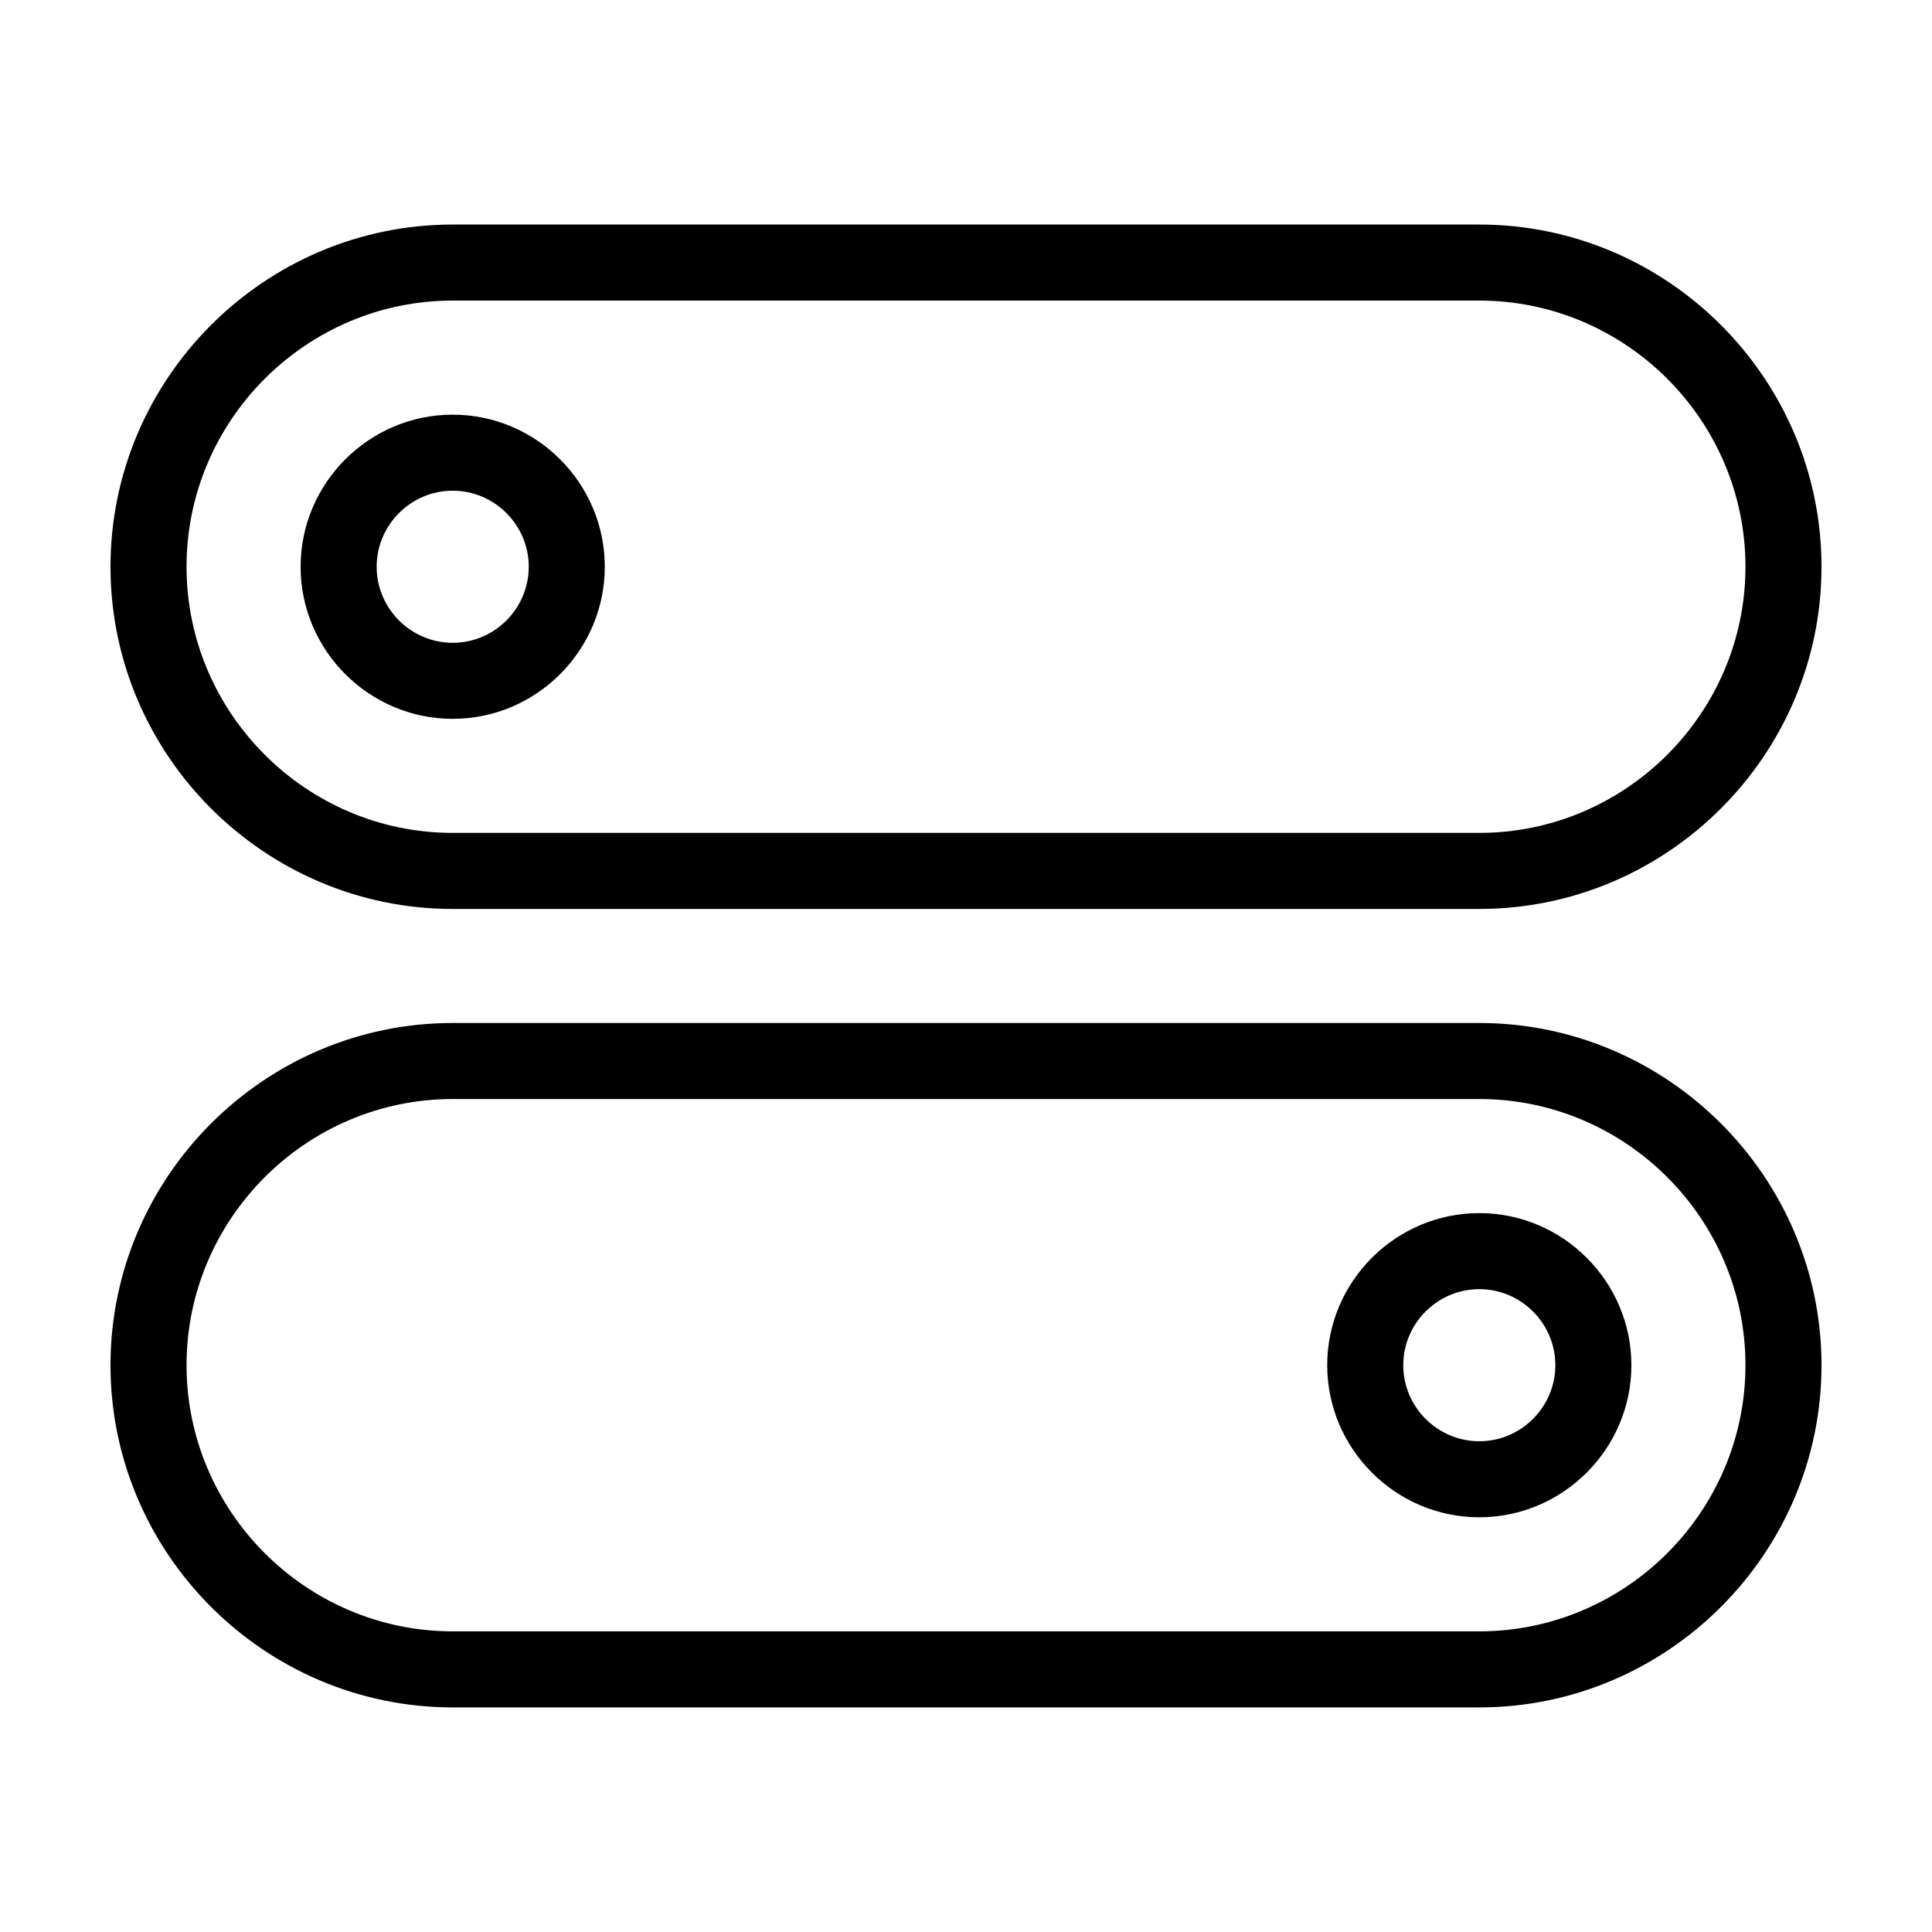
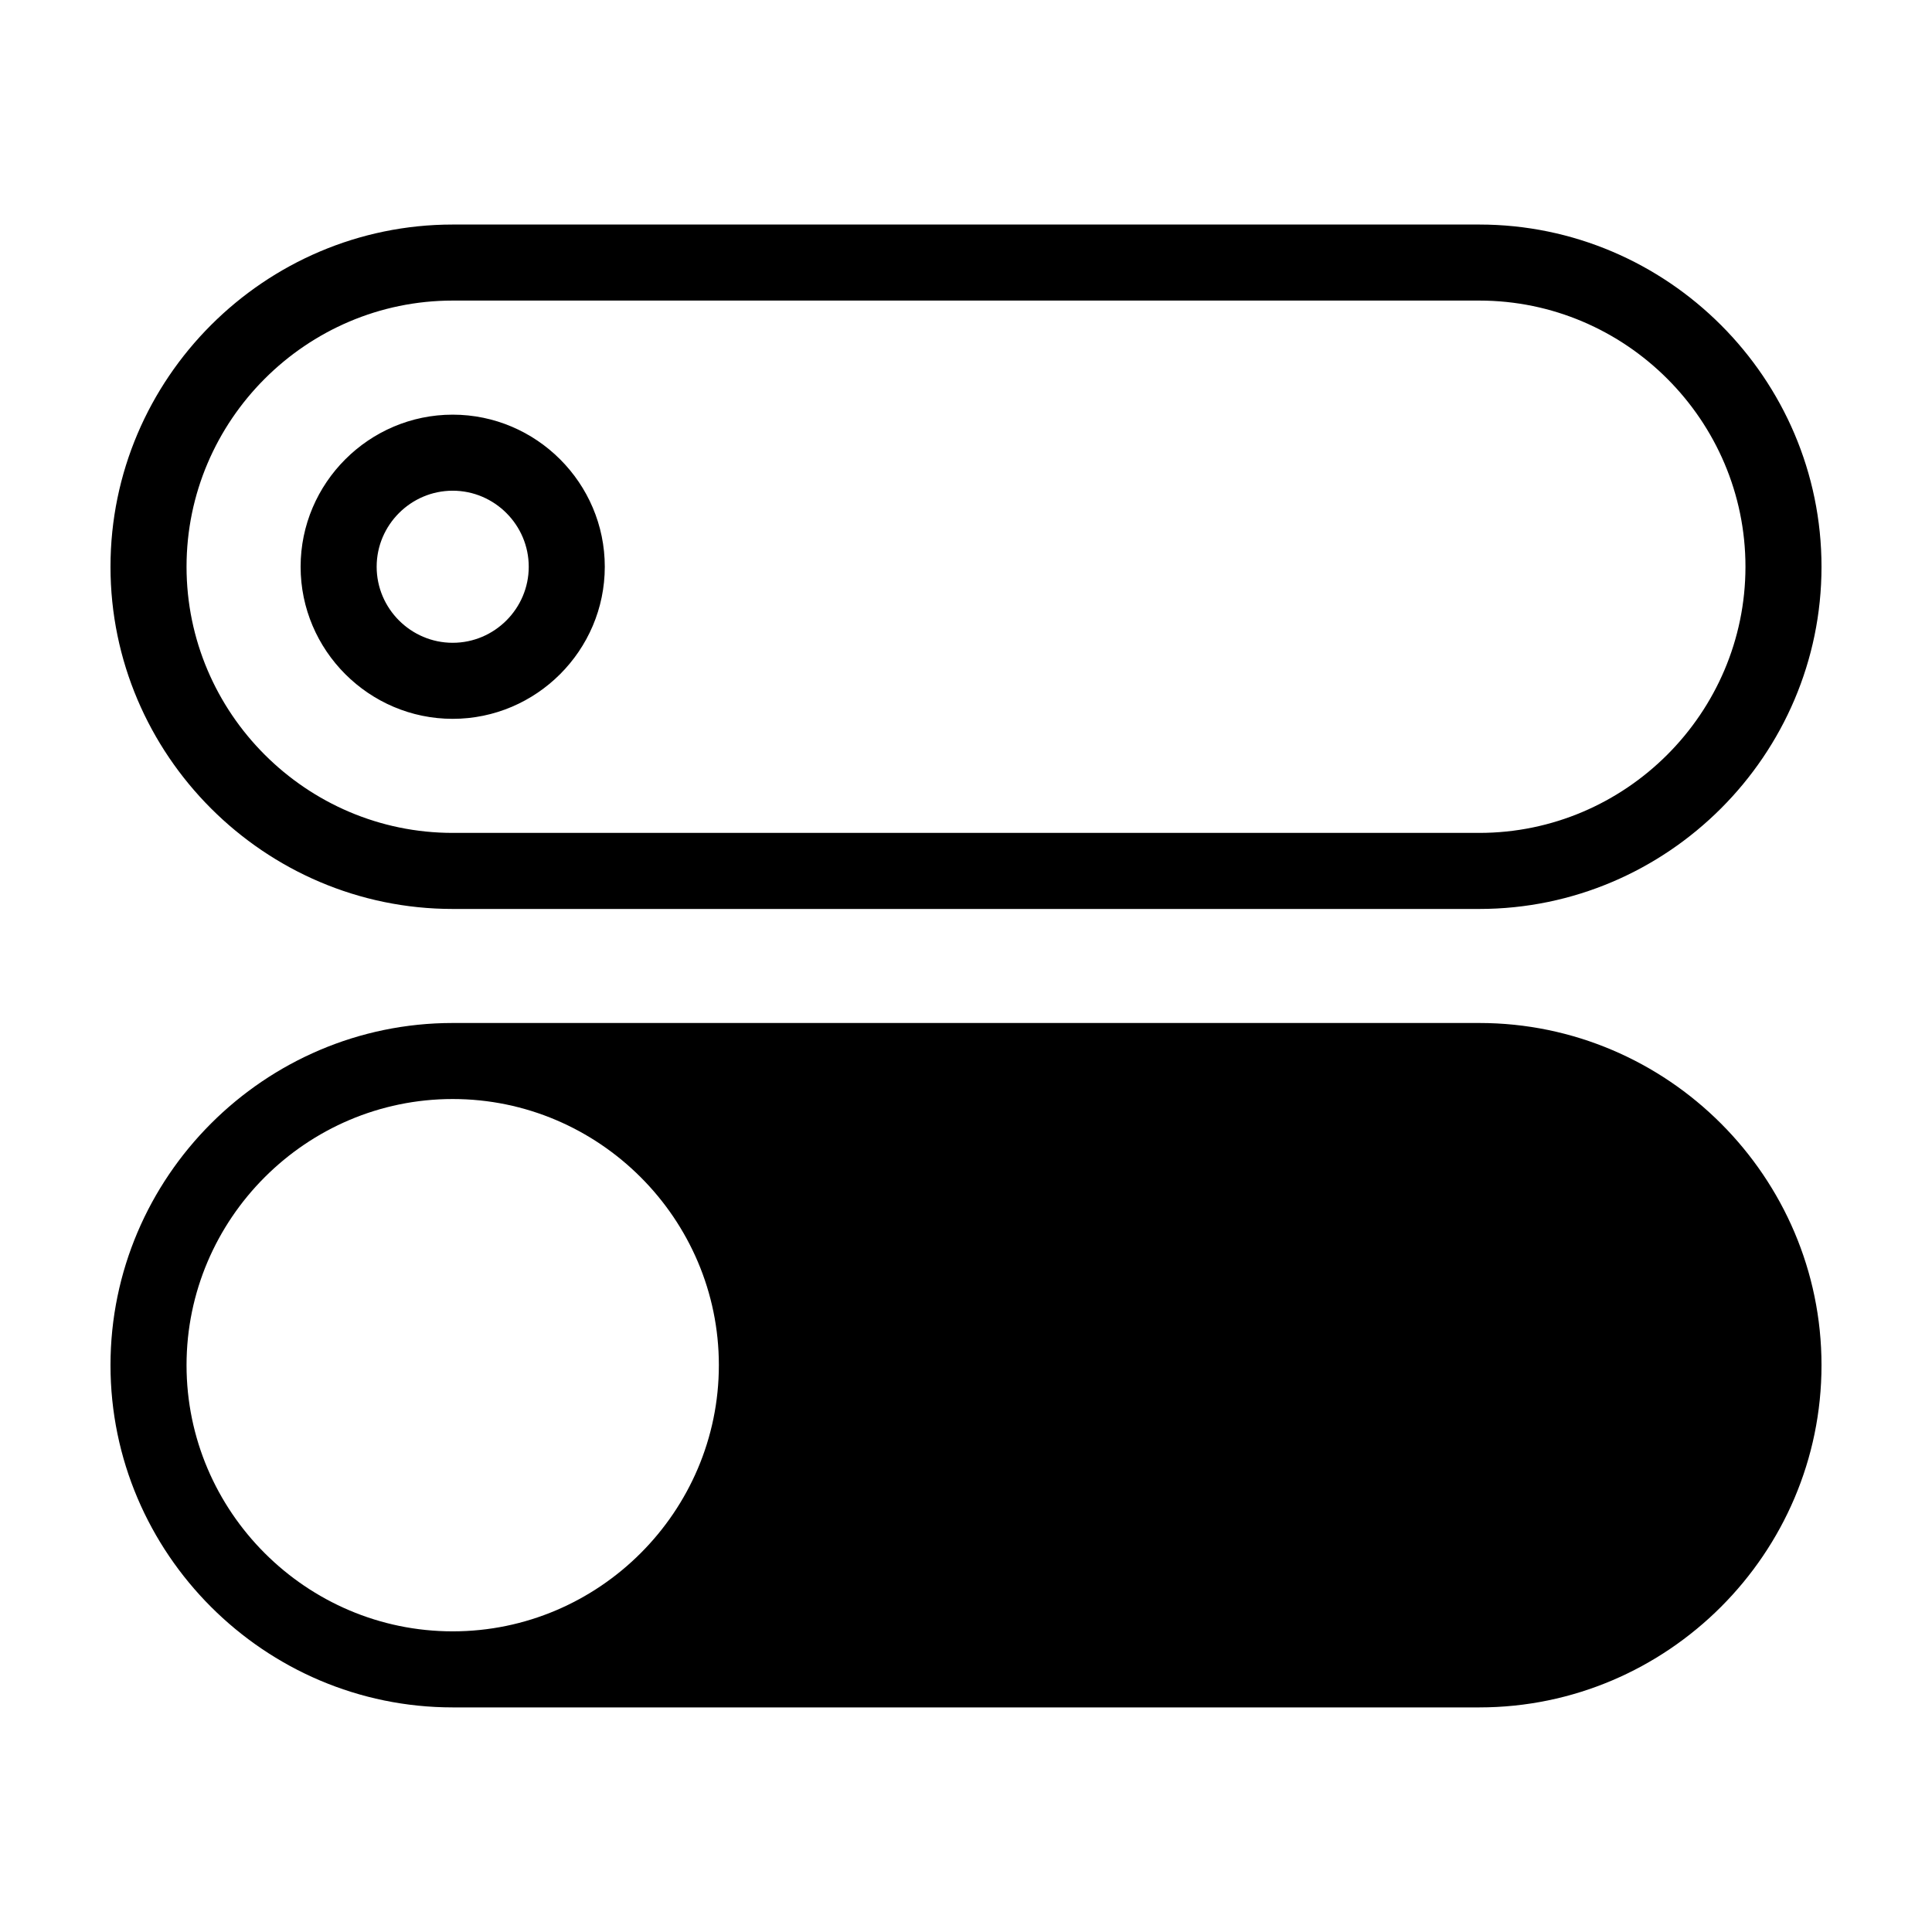
<svg xmlns="http://www.w3.org/2000/svg" fill="#000000" width="800px" height="800px" version="1.1" viewBox="144 144 512 512">
-   <path d="m263.97 253.89c-22.168 0-40.305 18.137-40.305 40.305s18.137 40.305 40.305 40.305 40.305-18.137 40.305-40.305-18.137-40.305-40.305-40.305zm0 60.457c-11.082 0-20.152-9.07-20.152-20.152s9.07-20.152 20.152-20.152 20.152 9.07 20.152 20.152-9.066 20.152-20.152 20.152zm272.06-110.84h-272.06c-49.879 0-90.688 40.809-90.688 90.688 0 49.879 40.809 90.688 90.688 90.688h272.06c49.879 0 90.688-40.809 90.688-90.688-0.004-49.879-40.812-90.688-90.688-90.688zm0 161.22h-272.06c-38.793 0-70.535-31.738-70.535-70.535 0-38.793 31.738-70.535 70.535-70.535h272.06c38.793 0 70.535 31.738 70.535 70.535-0.004 38.797-31.742 70.535-70.535 70.535zm0 100.76c-22.168 0-40.305 18.137-40.305 40.305s18.137 40.305 40.305 40.305c22.168 0 40.305-18.137 40.305-40.305 0-22.164-18.137-40.305-40.305-40.305zm0 60.457c-11.082 0-20.152-9.07-20.152-20.152s9.07-20.152 20.152-20.152c11.082 0 20.152 9.07 20.152 20.152 0 11.086-9.07 20.152-20.152 20.152zm0-110.84h-272.06c-49.879 0-90.688 40.809-90.688 90.688 0 49.879 40.809 90.688 90.688 90.688h272.06c49.879 0 90.688-40.809 90.688-90.688-0.004-49.879-40.812-90.688-90.688-90.688zm0 161.22h-272.06c-38.793 0-70.535-31.738-70.535-70.535 0-38.793 31.738-70.535 70.535-70.535h272.06c38.793 0 70.535 31.738 70.535 70.535-0.004 38.797-31.742 70.535-70.535 70.535z" />
+   <path d="m263.97 253.89c-22.168 0-40.305 18.137-40.305 40.305s18.137 40.305 40.305 40.305 40.305-18.137 40.305-40.305-18.137-40.305-40.305-40.305zm0 60.457c-11.082 0-20.152-9.07-20.152-20.152s9.07-20.152 20.152-20.152 20.152 9.07 20.152 20.152-9.066 20.152-20.152 20.152zm272.06-110.84h-272.06c-49.879 0-90.688 40.809-90.688 90.688 0 49.879 40.809 90.688 90.688 90.688h272.06c49.879 0 90.688-40.809 90.688-90.688-0.004-49.879-40.812-90.688-90.688-90.688zm0 161.22h-272.06c-38.793 0-70.535-31.738-70.535-70.535 0-38.793 31.738-70.535 70.535-70.535h272.06c38.793 0 70.535 31.738 70.535 70.535-0.004 38.797-31.742 70.535-70.535 70.535zm0 100.76c-22.168 0-40.305 18.137-40.305 40.305s18.137 40.305 40.305 40.305c22.168 0 40.305-18.137 40.305-40.305 0-22.164-18.137-40.305-40.305-40.305zm0 60.457c-11.082 0-20.152-9.07-20.152-20.152s9.07-20.152 20.152-20.152c11.082 0 20.152 9.07 20.152 20.152 0 11.086-9.07 20.152-20.152 20.152zm0-110.84h-272.06c-49.879 0-90.688 40.809-90.688 90.688 0 49.879 40.809 90.688 90.688 90.688h272.06c49.879 0 90.688-40.809 90.688-90.688-0.004-49.879-40.812-90.688-90.688-90.688zm0 161.22h-272.06c-38.793 0-70.535-31.738-70.535-70.535 0-38.793 31.738-70.535 70.535-70.535c38.793 0 70.535 31.738 70.535 70.535-0.004 38.797-31.742 70.535-70.535 70.535z" />
</svg>